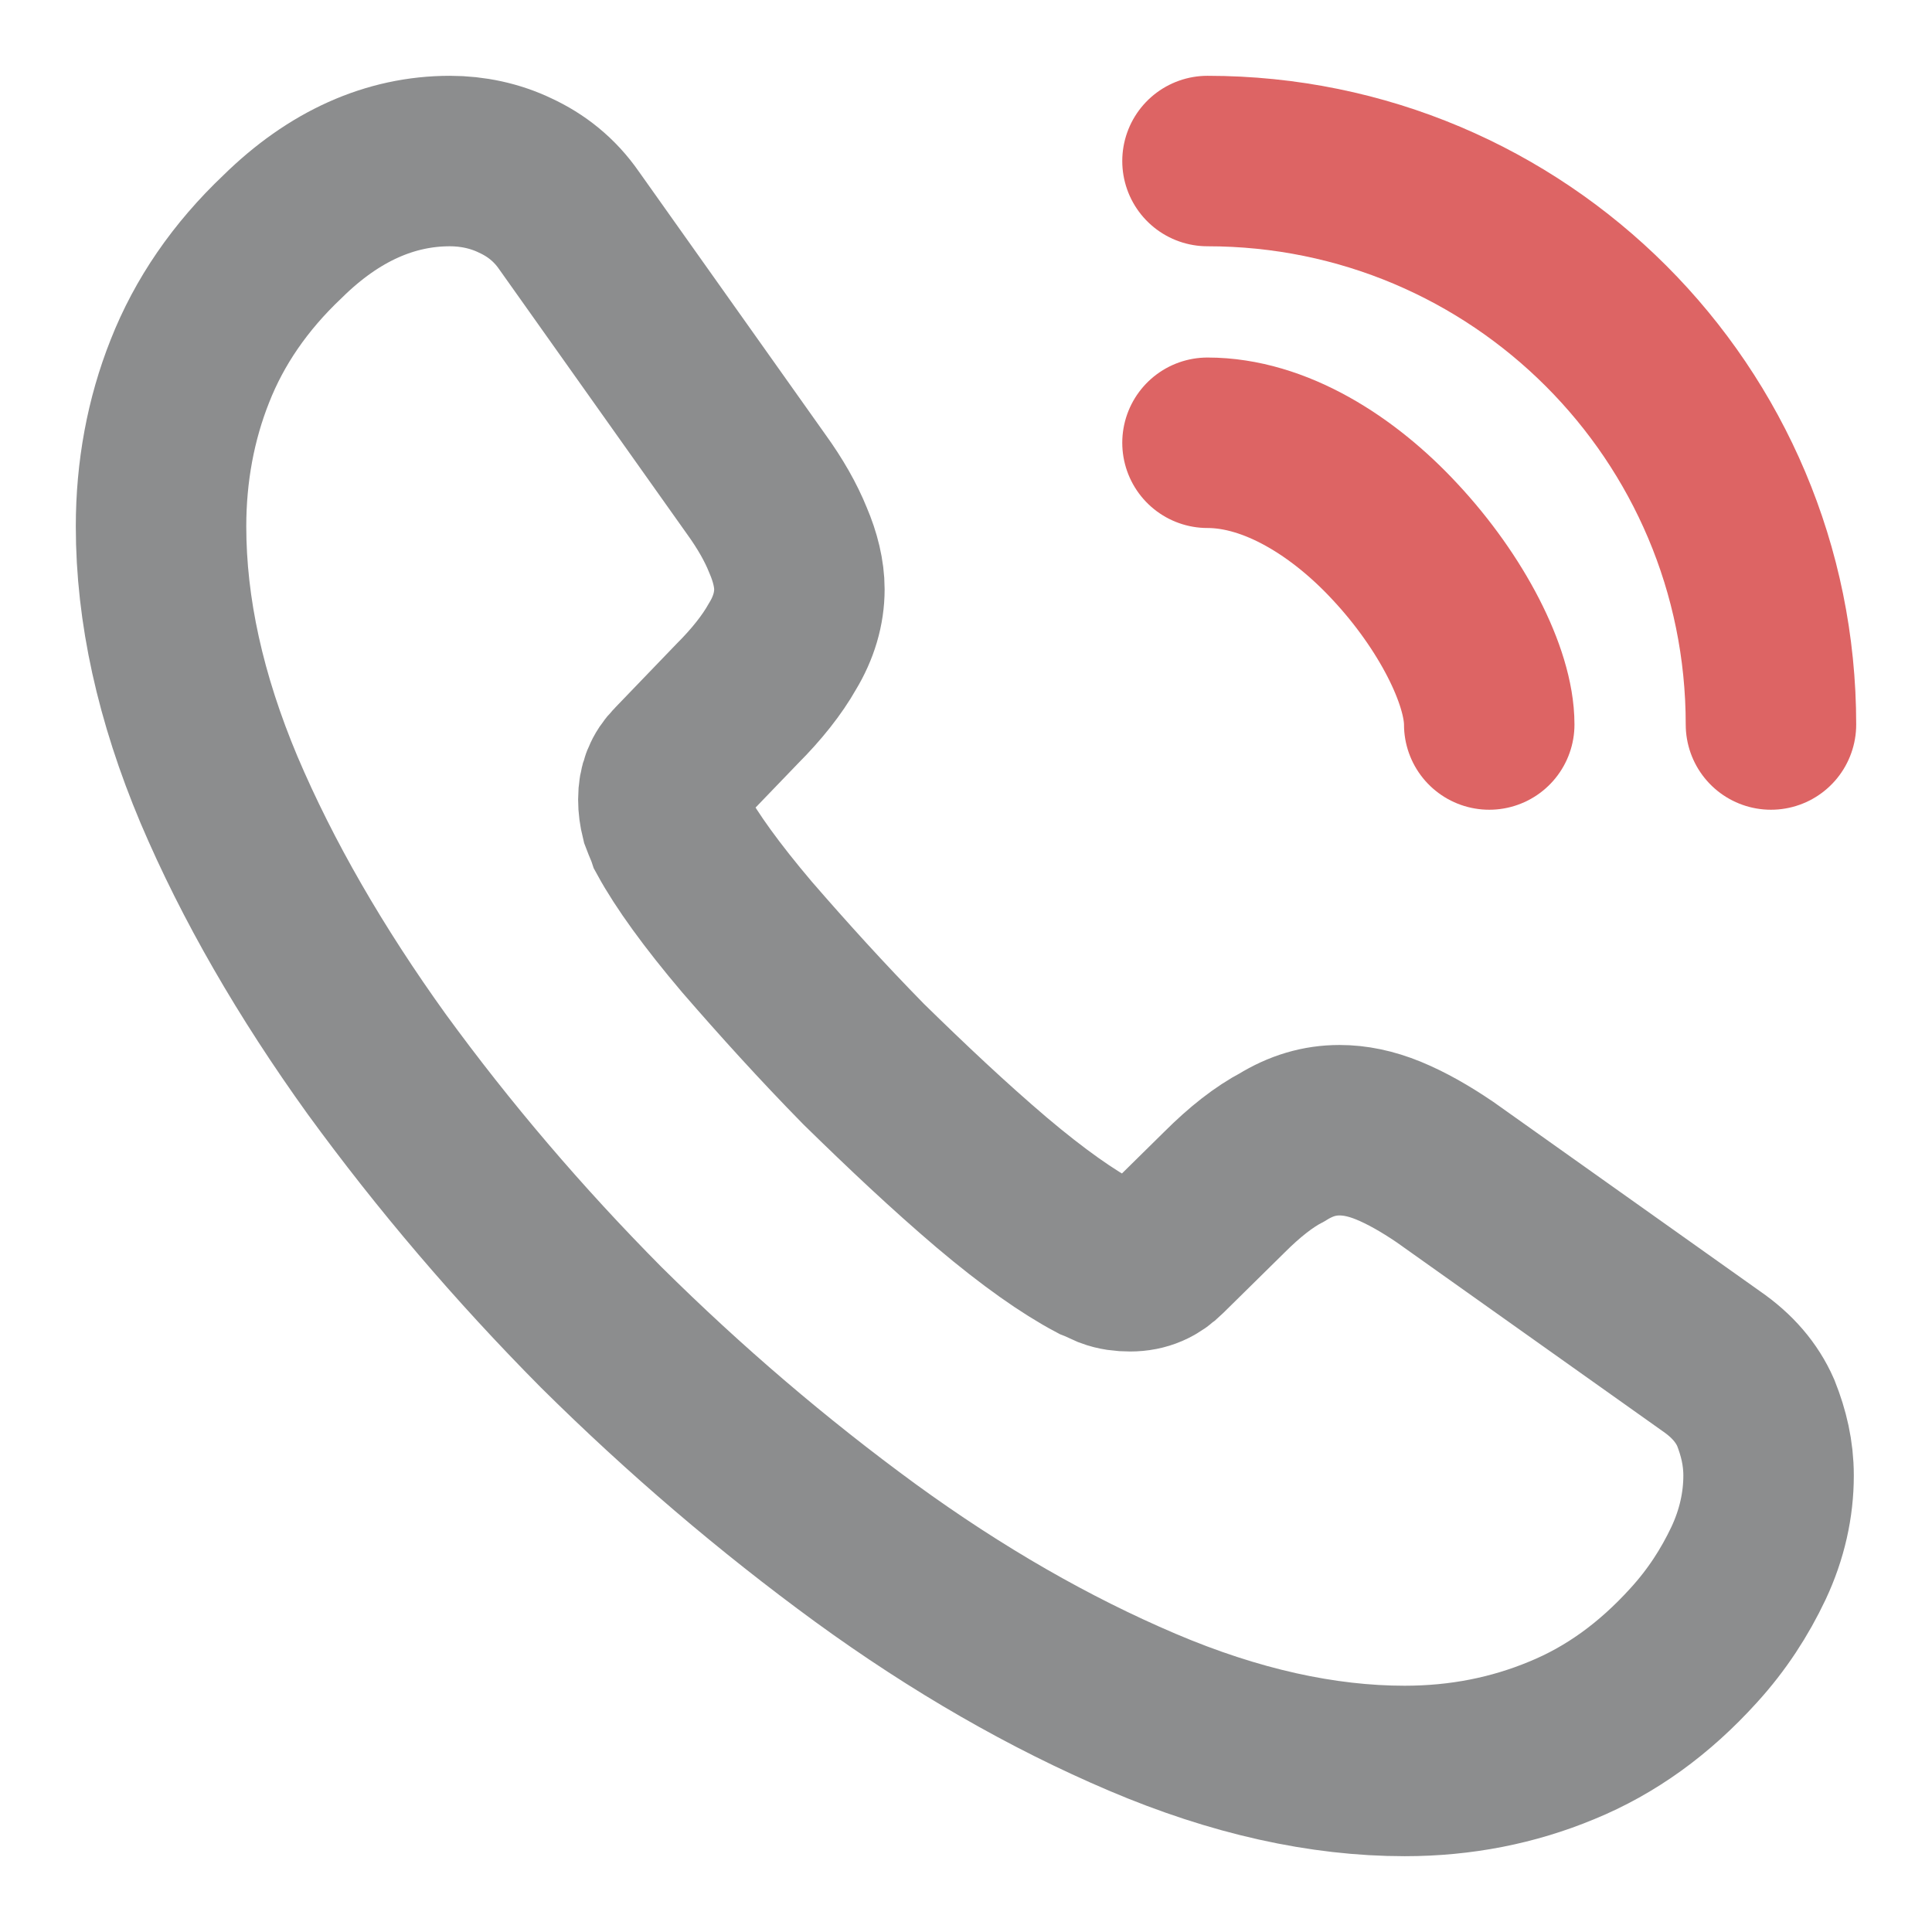
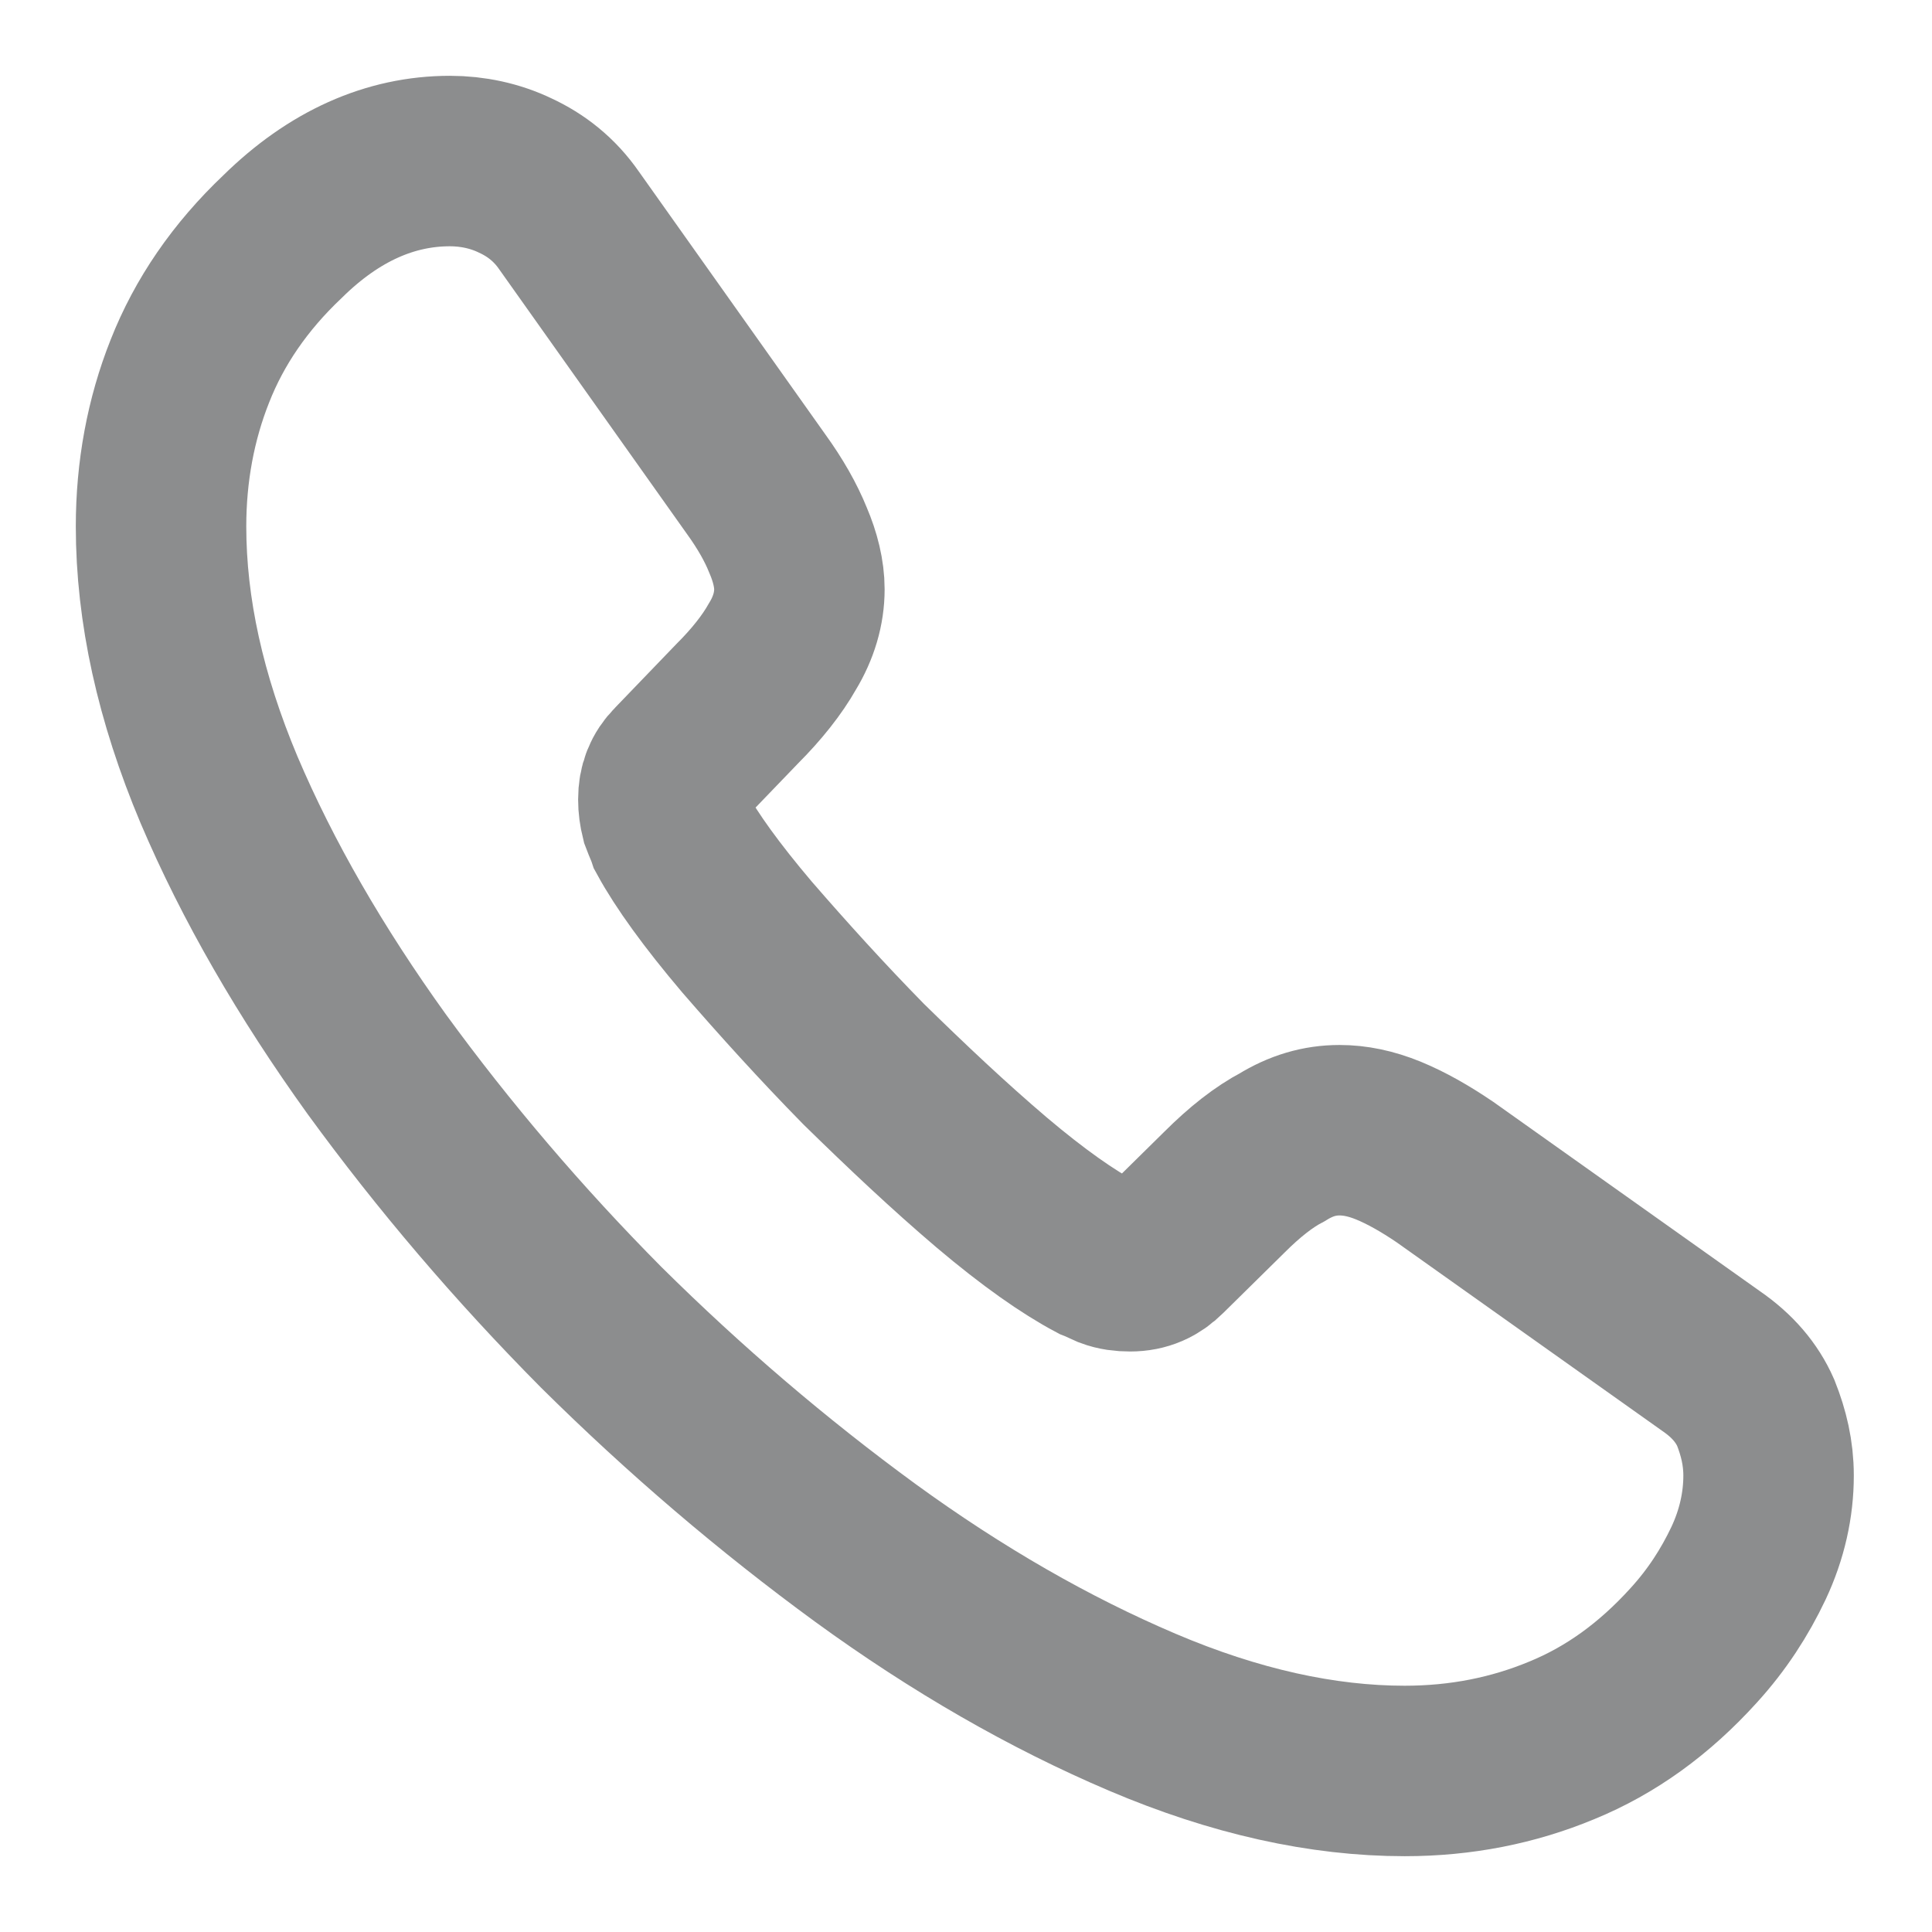
<svg xmlns="http://www.w3.org/2000/svg" width="17" height="17" viewBox="0 0 17 17" fill="none">
  <path d="M15.562 12.984C15.562 13.239 15.505 13.501 15.385 13.756C15.264 14.011 15.109 14.252 14.903 14.478C14.556 14.861 14.174 15.137 13.742 15.314C13.316 15.491 12.856 15.583 12.36 15.583C11.638 15.583 10.866 15.413 10.051 15.066C9.236 14.719 8.422 14.252 7.614 13.664C6.8 13.069 6.028 12.41 5.291 11.68C4.561 10.944 3.903 10.171 3.315 9.364C2.734 8.556 2.267 7.749 1.927 6.949C1.587 6.141 1.417 5.369 1.417 4.632C1.417 4.151 1.502 3.69 1.671 3.265C1.841 2.833 2.111 2.437 2.486 2.082C2.939 1.636 3.435 1.417 3.959 1.417C4.158 1.417 4.356 1.459 4.533 1.544C4.717 1.629 4.88 1.756 5.008 1.941L6.651 4.257C6.779 4.434 6.871 4.597 6.934 4.753C6.998 4.902 7.034 5.05 7.034 5.185C7.034 5.355 6.984 5.525 6.885 5.688C6.793 5.851 6.658 6.021 6.488 6.191L5.95 6.75C5.872 6.828 5.837 6.92 5.837 7.034C5.837 7.09 5.844 7.14 5.858 7.197C5.879 7.253 5.9 7.296 5.914 7.338C6.042 7.572 6.261 7.877 6.573 8.245C6.892 8.613 7.232 8.989 7.6 9.364C7.983 9.739 8.351 10.086 8.726 10.405C9.095 10.717 9.399 10.929 9.64 11.057C9.676 11.071 9.718 11.092 9.768 11.114C9.824 11.135 9.881 11.142 9.945 11.142C10.065 11.142 10.157 11.099 10.235 11.021L10.774 10.49C10.951 10.313 11.121 10.179 11.284 10.094C11.447 9.994 11.609 9.945 11.787 9.945C11.921 9.945 12.063 9.973 12.219 10.037C12.374 10.101 12.537 10.193 12.714 10.313L15.059 11.978C15.243 12.105 15.371 12.254 15.449 12.431C15.519 12.608 15.562 12.785 15.562 12.984Z" stroke="#8C8D8E" stroke-width="1.5" stroke-miterlimit="10" />
-   <path d="M13.104 6.375C13.104 5.95 12.771 5.298 12.275 4.767C11.822 4.278 11.22 3.896 10.625 3.896" stroke="#DD6464" stroke-width="1.5" stroke-linecap="round" stroke-linejoin="round" />
-   <path d="M15.583 6.375C15.583 3.634 13.366 1.417 10.625 1.417" stroke="#DD6464" stroke-width="1.5" stroke-linecap="round" stroke-linejoin="round" />
</svg>